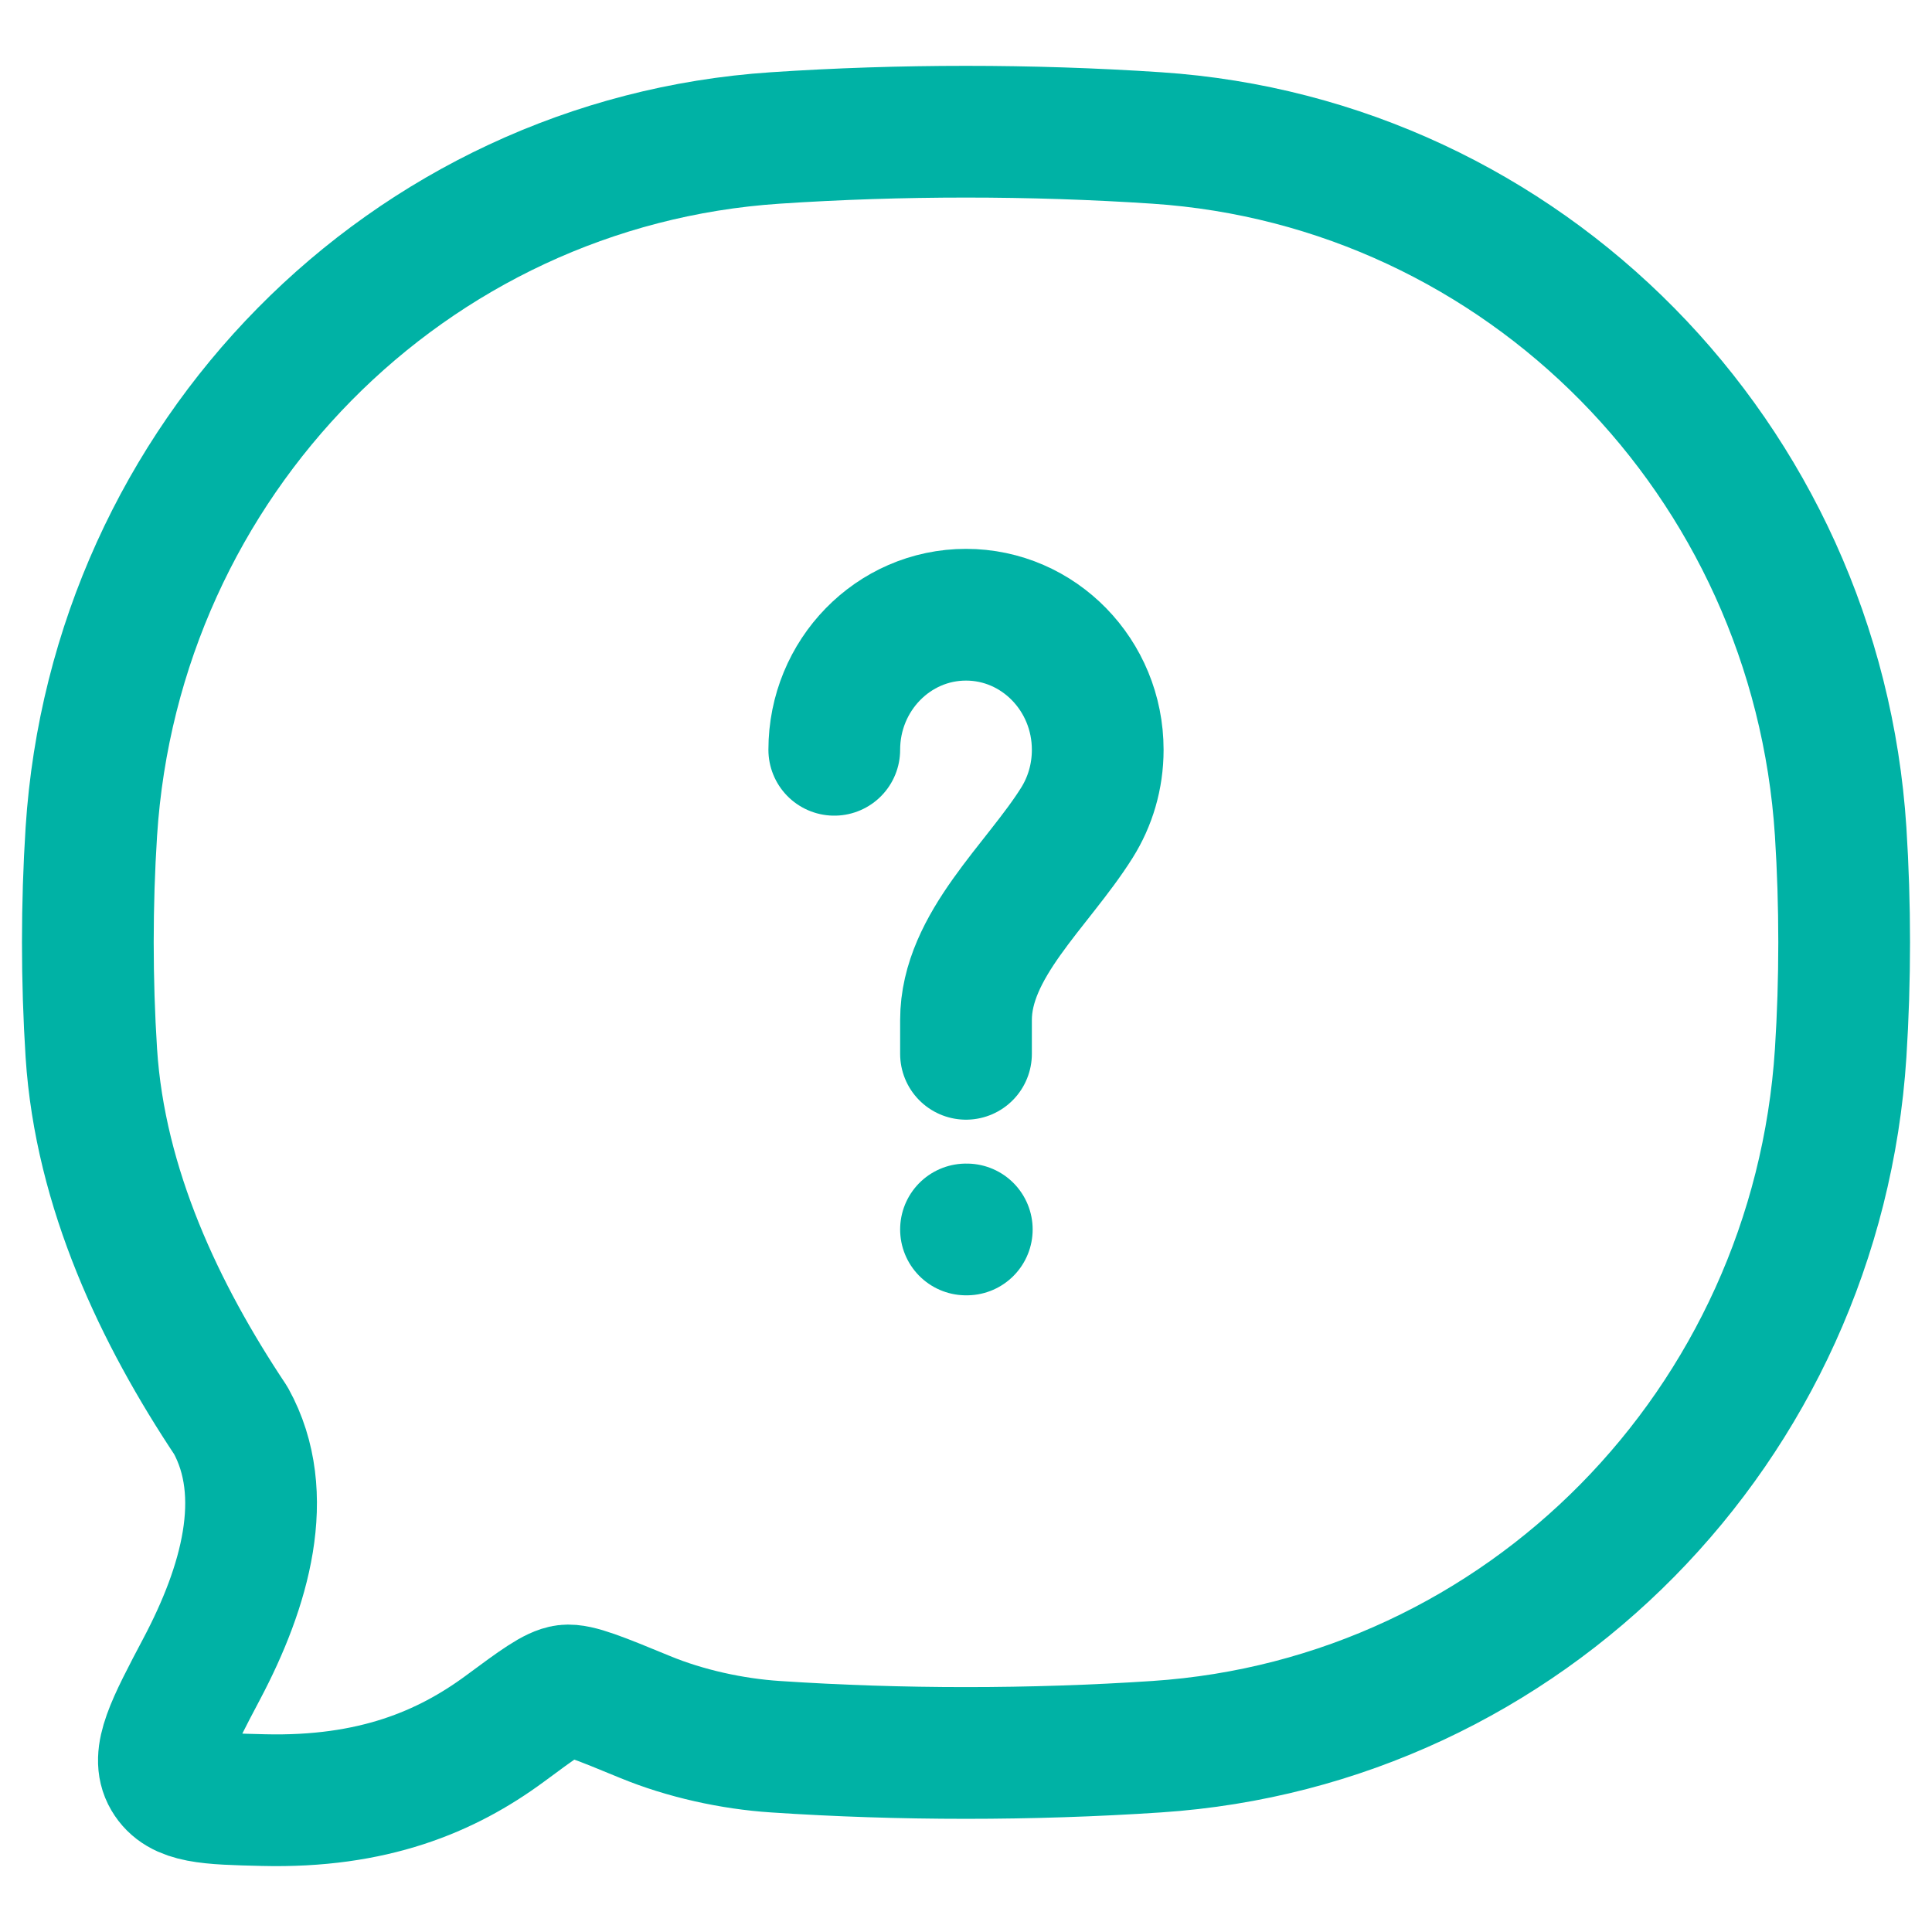
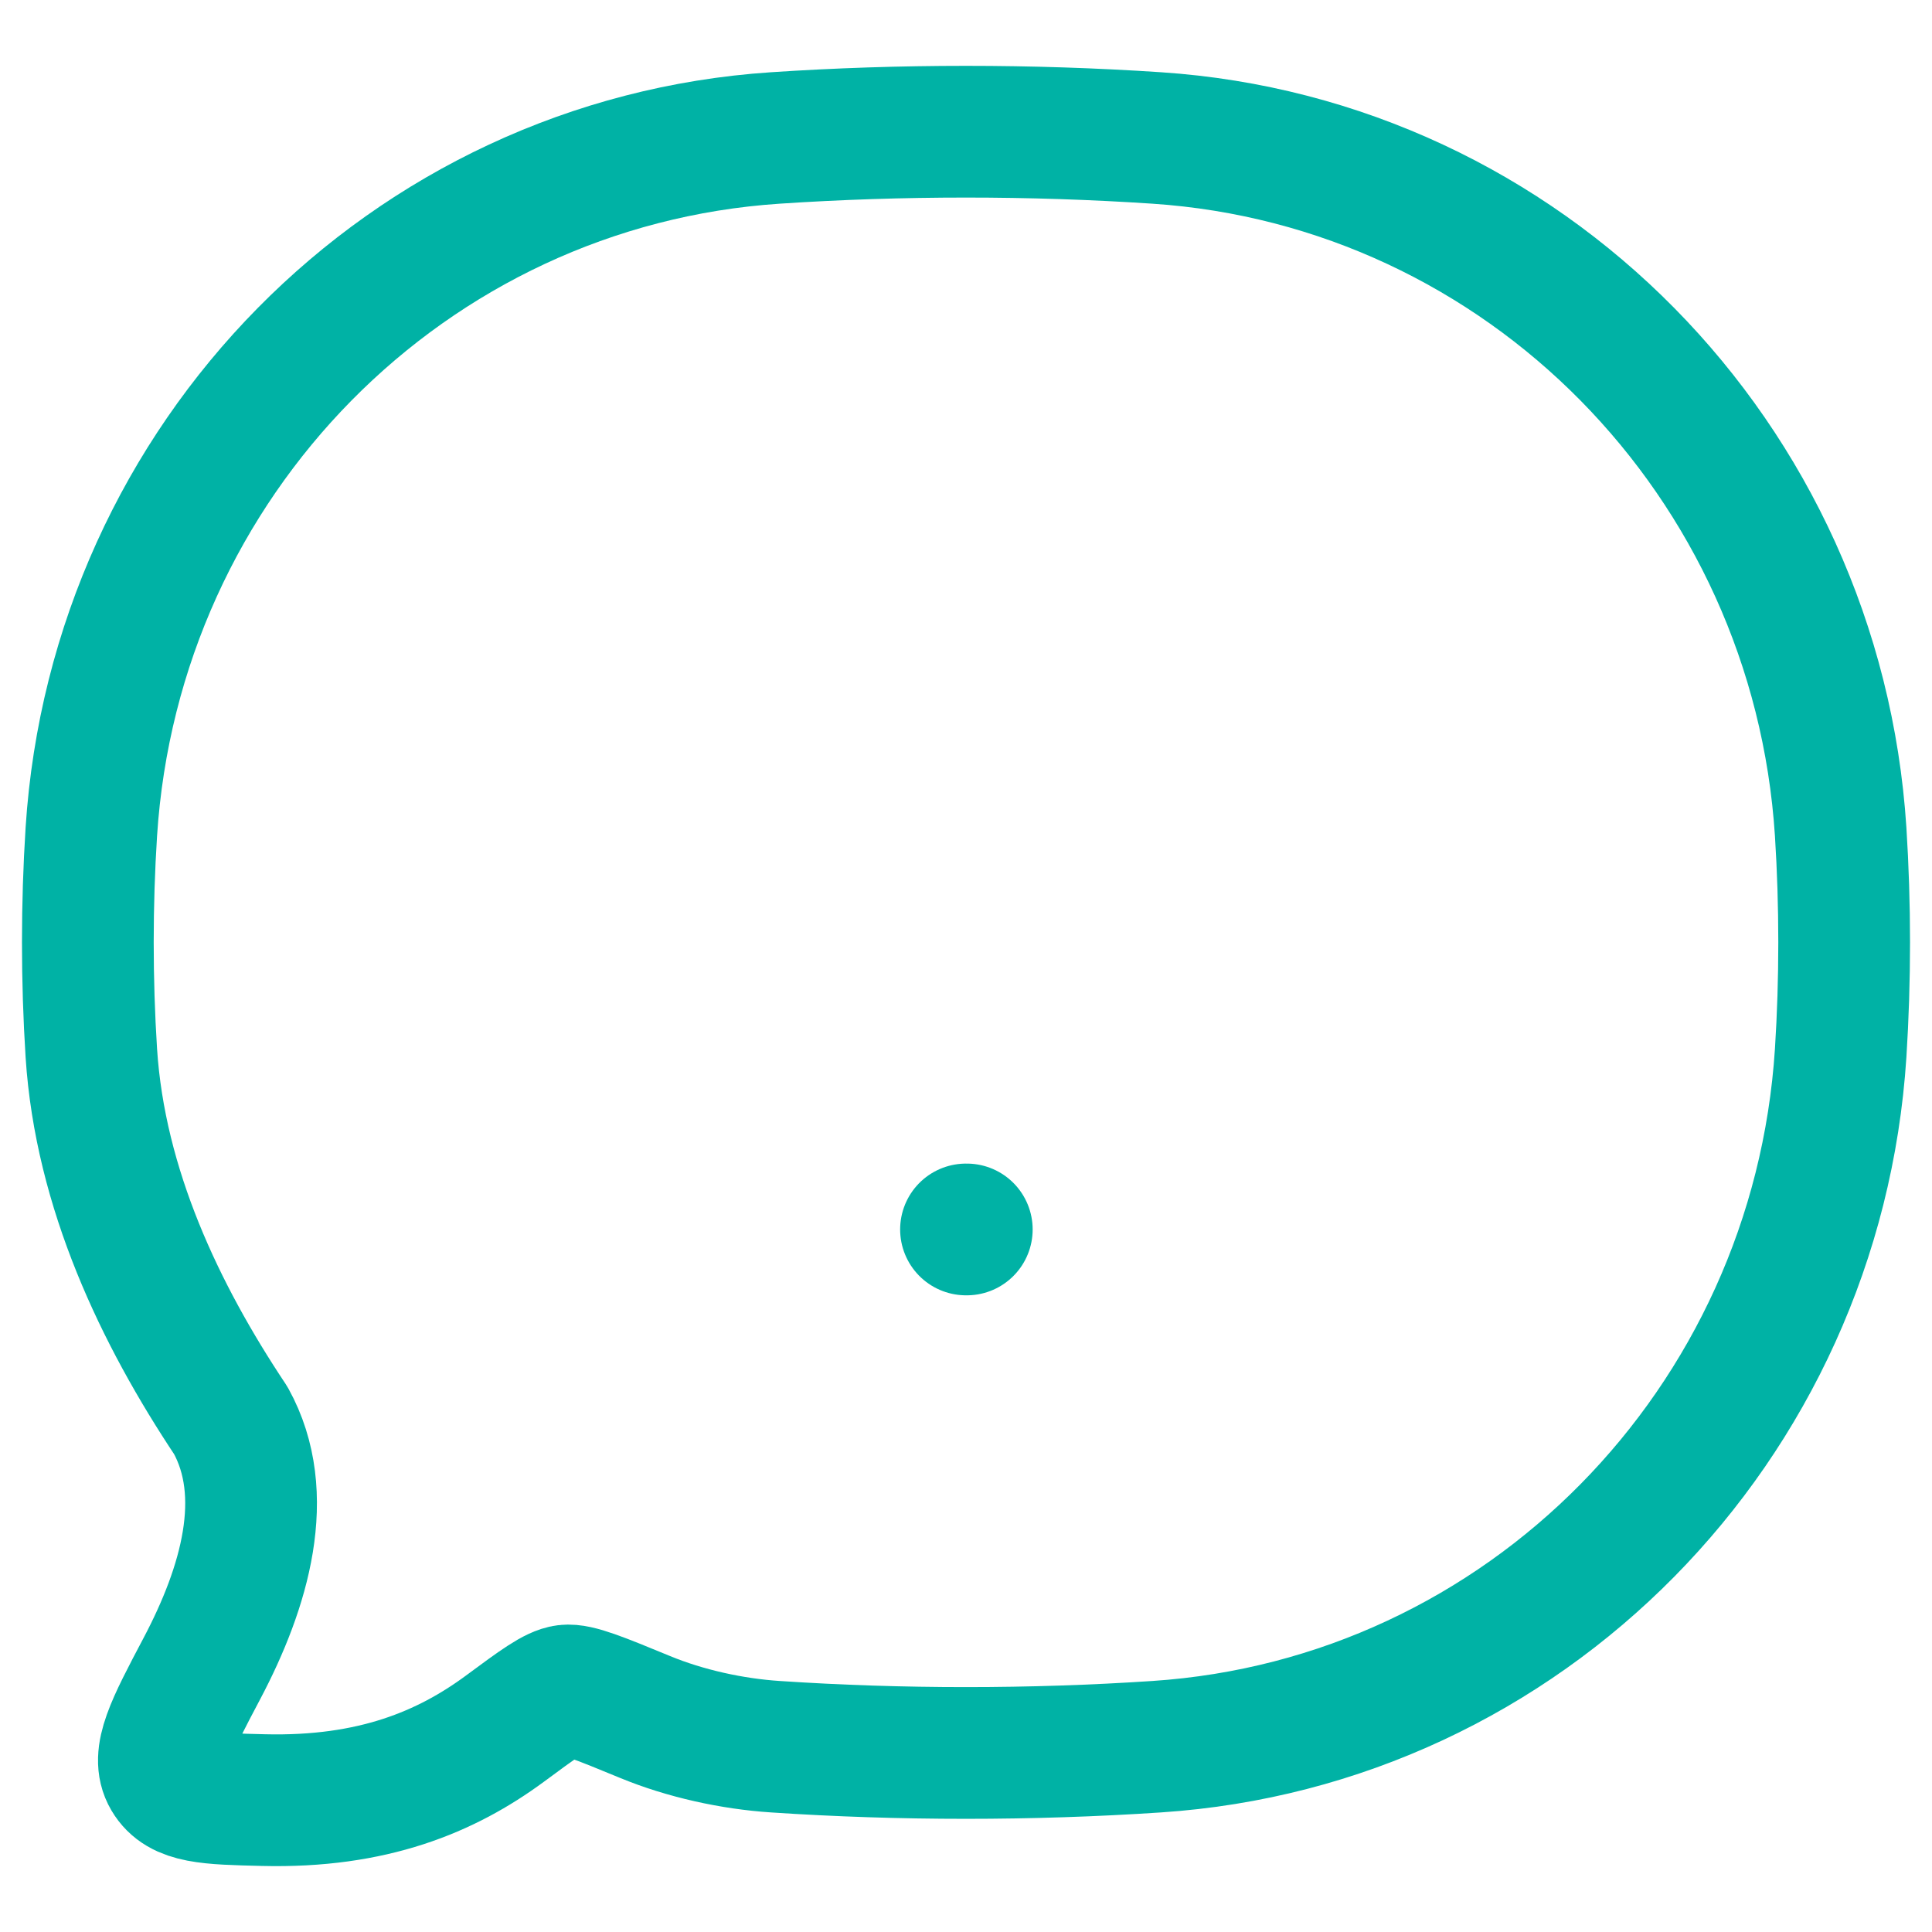
<svg xmlns="http://www.w3.org/2000/svg" width="22" height="22" viewBox="0 0 22 22" fill="none">
  <path d="M13.171 19.89C17.354 19.613 20.686 16.233 20.96 11.991C21.013 11.161 21.013 10.301 20.96 9.471C20.686 5.228 17.354 1.849 13.171 1.571C11.743 1.476 10.254 1.476 8.829 1.571C4.646 1.849 1.314 5.228 1.04 9.471C0.987 10.301 0.987 11.161 1.04 11.991C1.14 13.536 1.823 14.967 2.628 16.175C3.095 17.02 2.787 18.076 2.3 18.998C1.949 19.663 1.774 19.995 1.915 20.235C2.056 20.475 2.37 20.483 2.999 20.498C4.244 20.529 5.083 20.176 5.749 19.685C6.126 19.406 6.315 19.267 6.445 19.251C6.576 19.235 6.832 19.34 7.344 19.551C7.804 19.741 8.339 19.858 8.829 19.89C10.254 19.985 11.743 19.985 13.171 19.89Z" stroke="#00B2A5" stroke-width="1.5" stroke-linejoin="round" />
-   <path d="M9.5 8.538C9.5 7.689 10.172 7 11 7C11.828 7 12.5 7.689 12.5 8.538C12.5 8.845 12.413 9.13 12.262 9.37C11.814 10.084 11 10.766 11 11.615V12" stroke="#00B2A5" stroke-width="1.5" stroke-linecap="round" />
  <path d="M11 14H11.009" stroke="#00B2A5" stroke-width="1.5" stroke-linecap="round" stroke-linejoin="round" />
</svg>